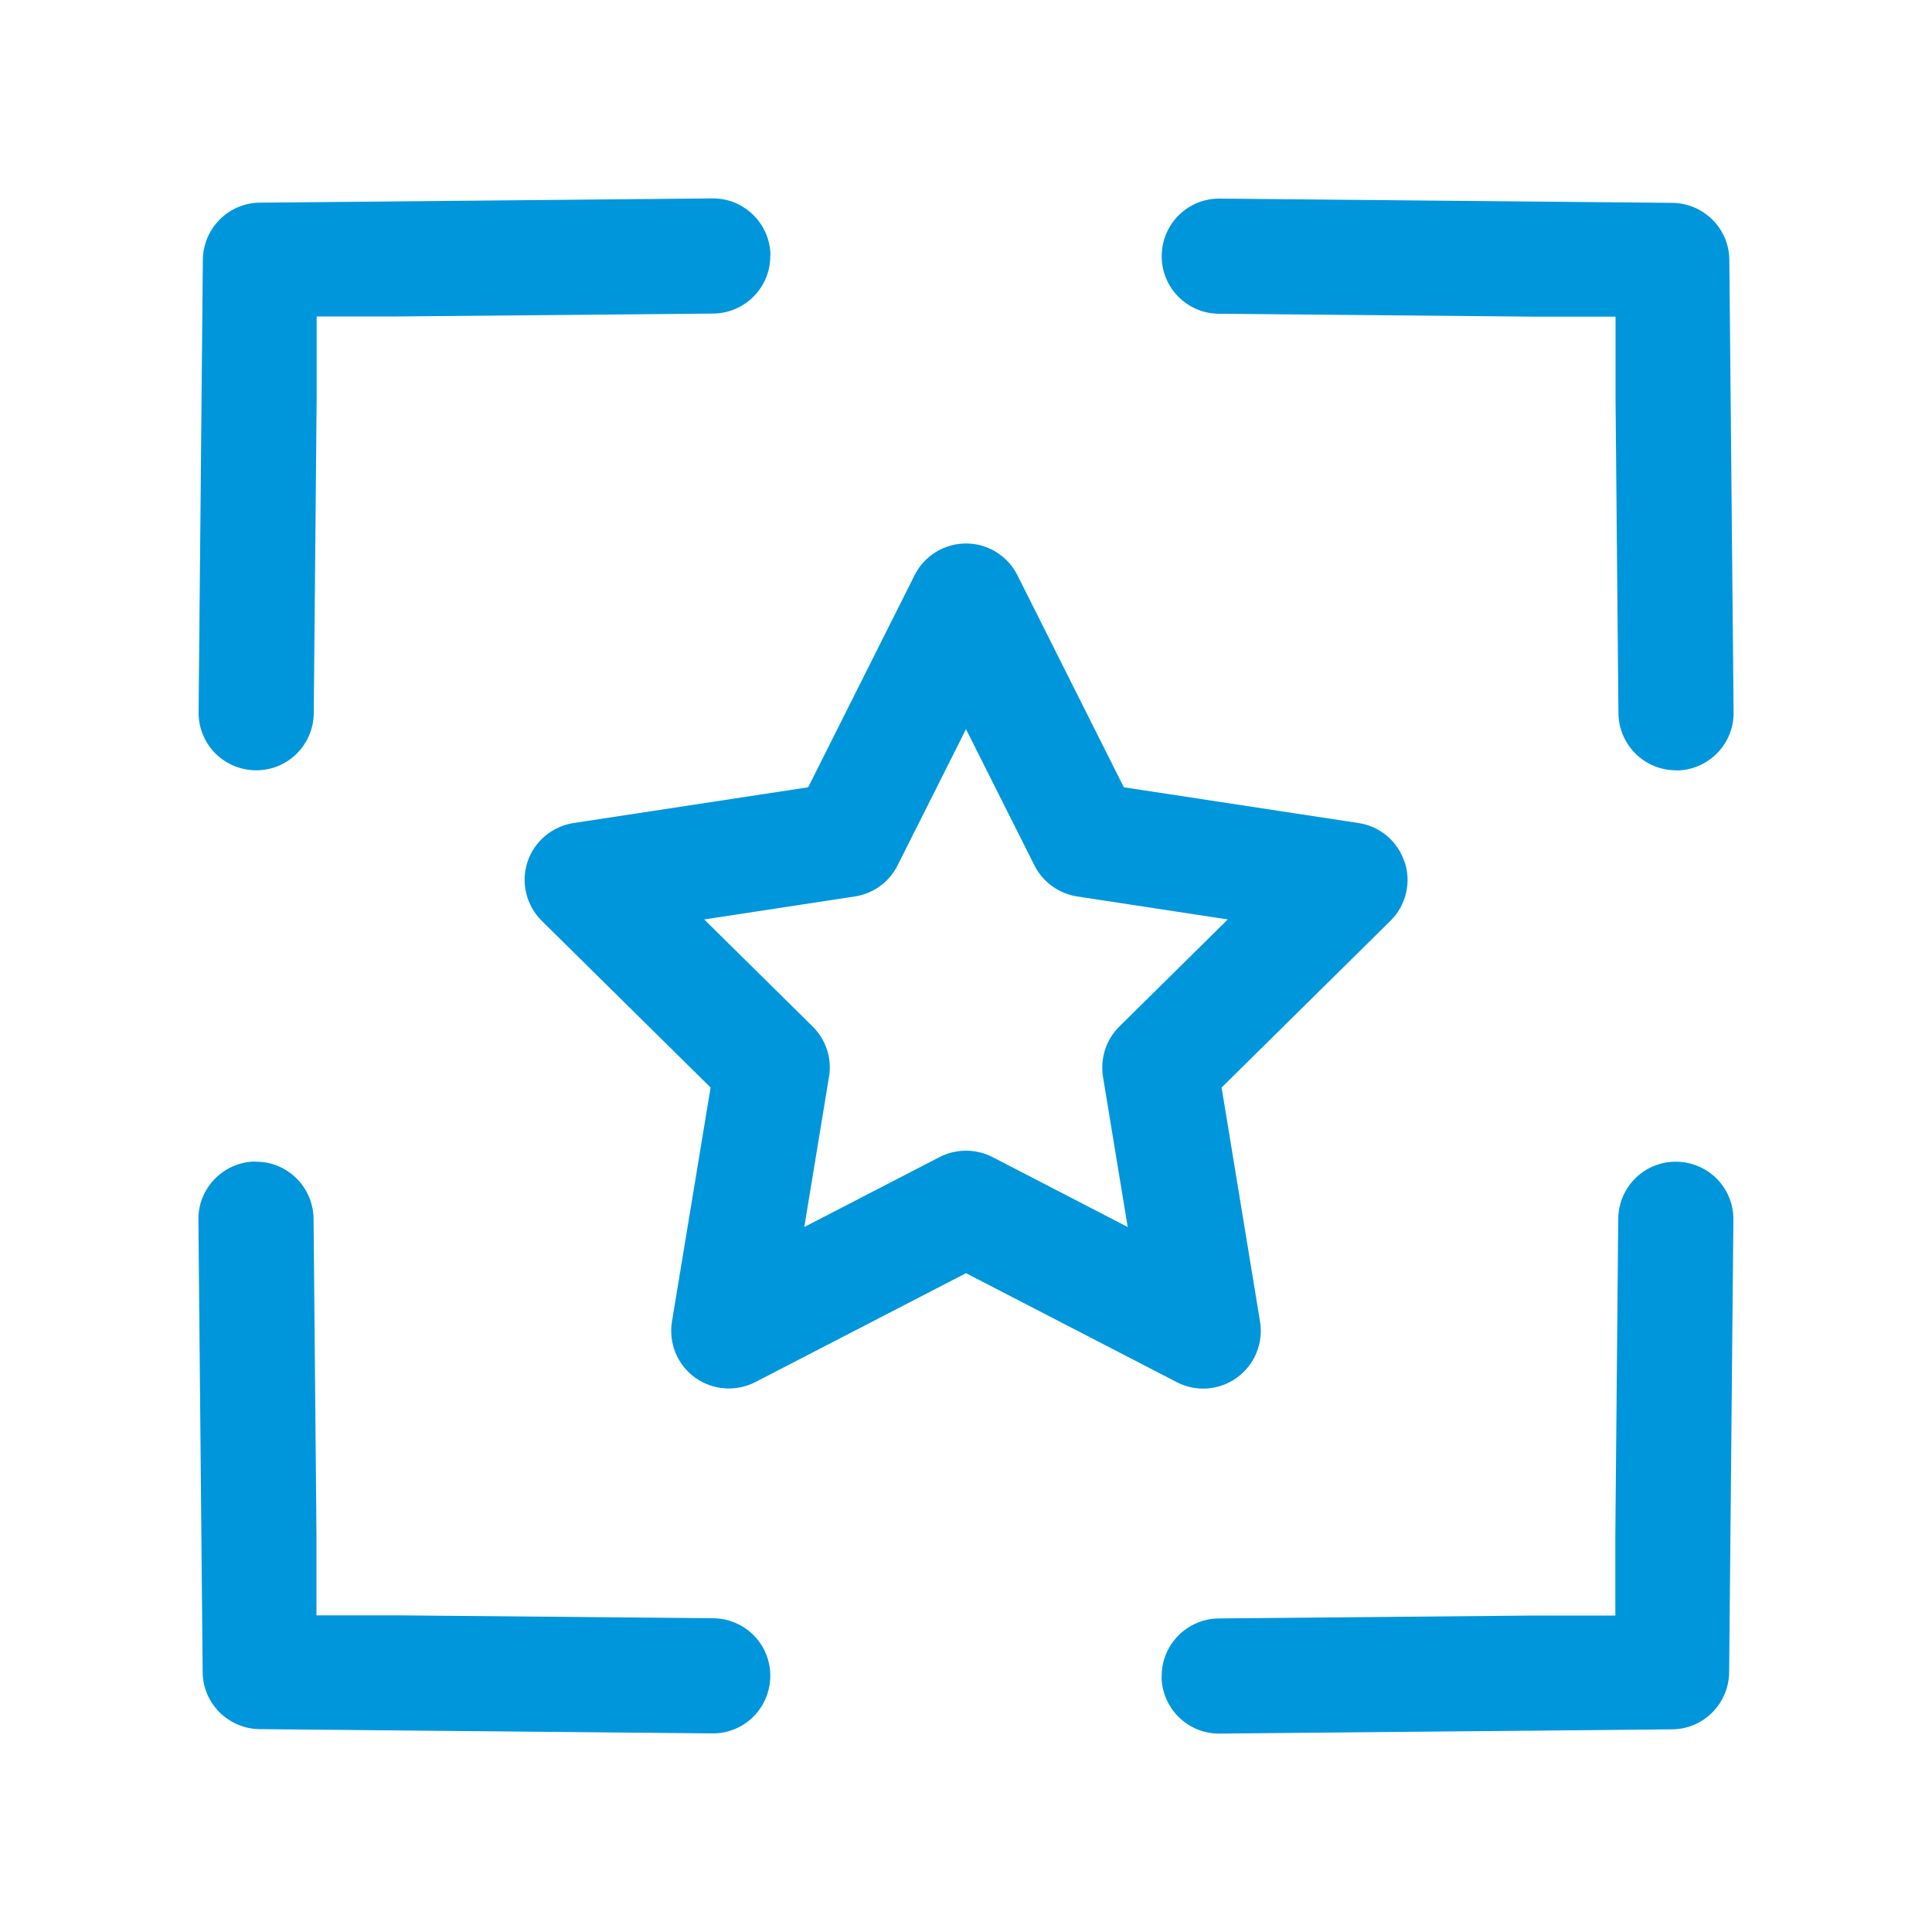
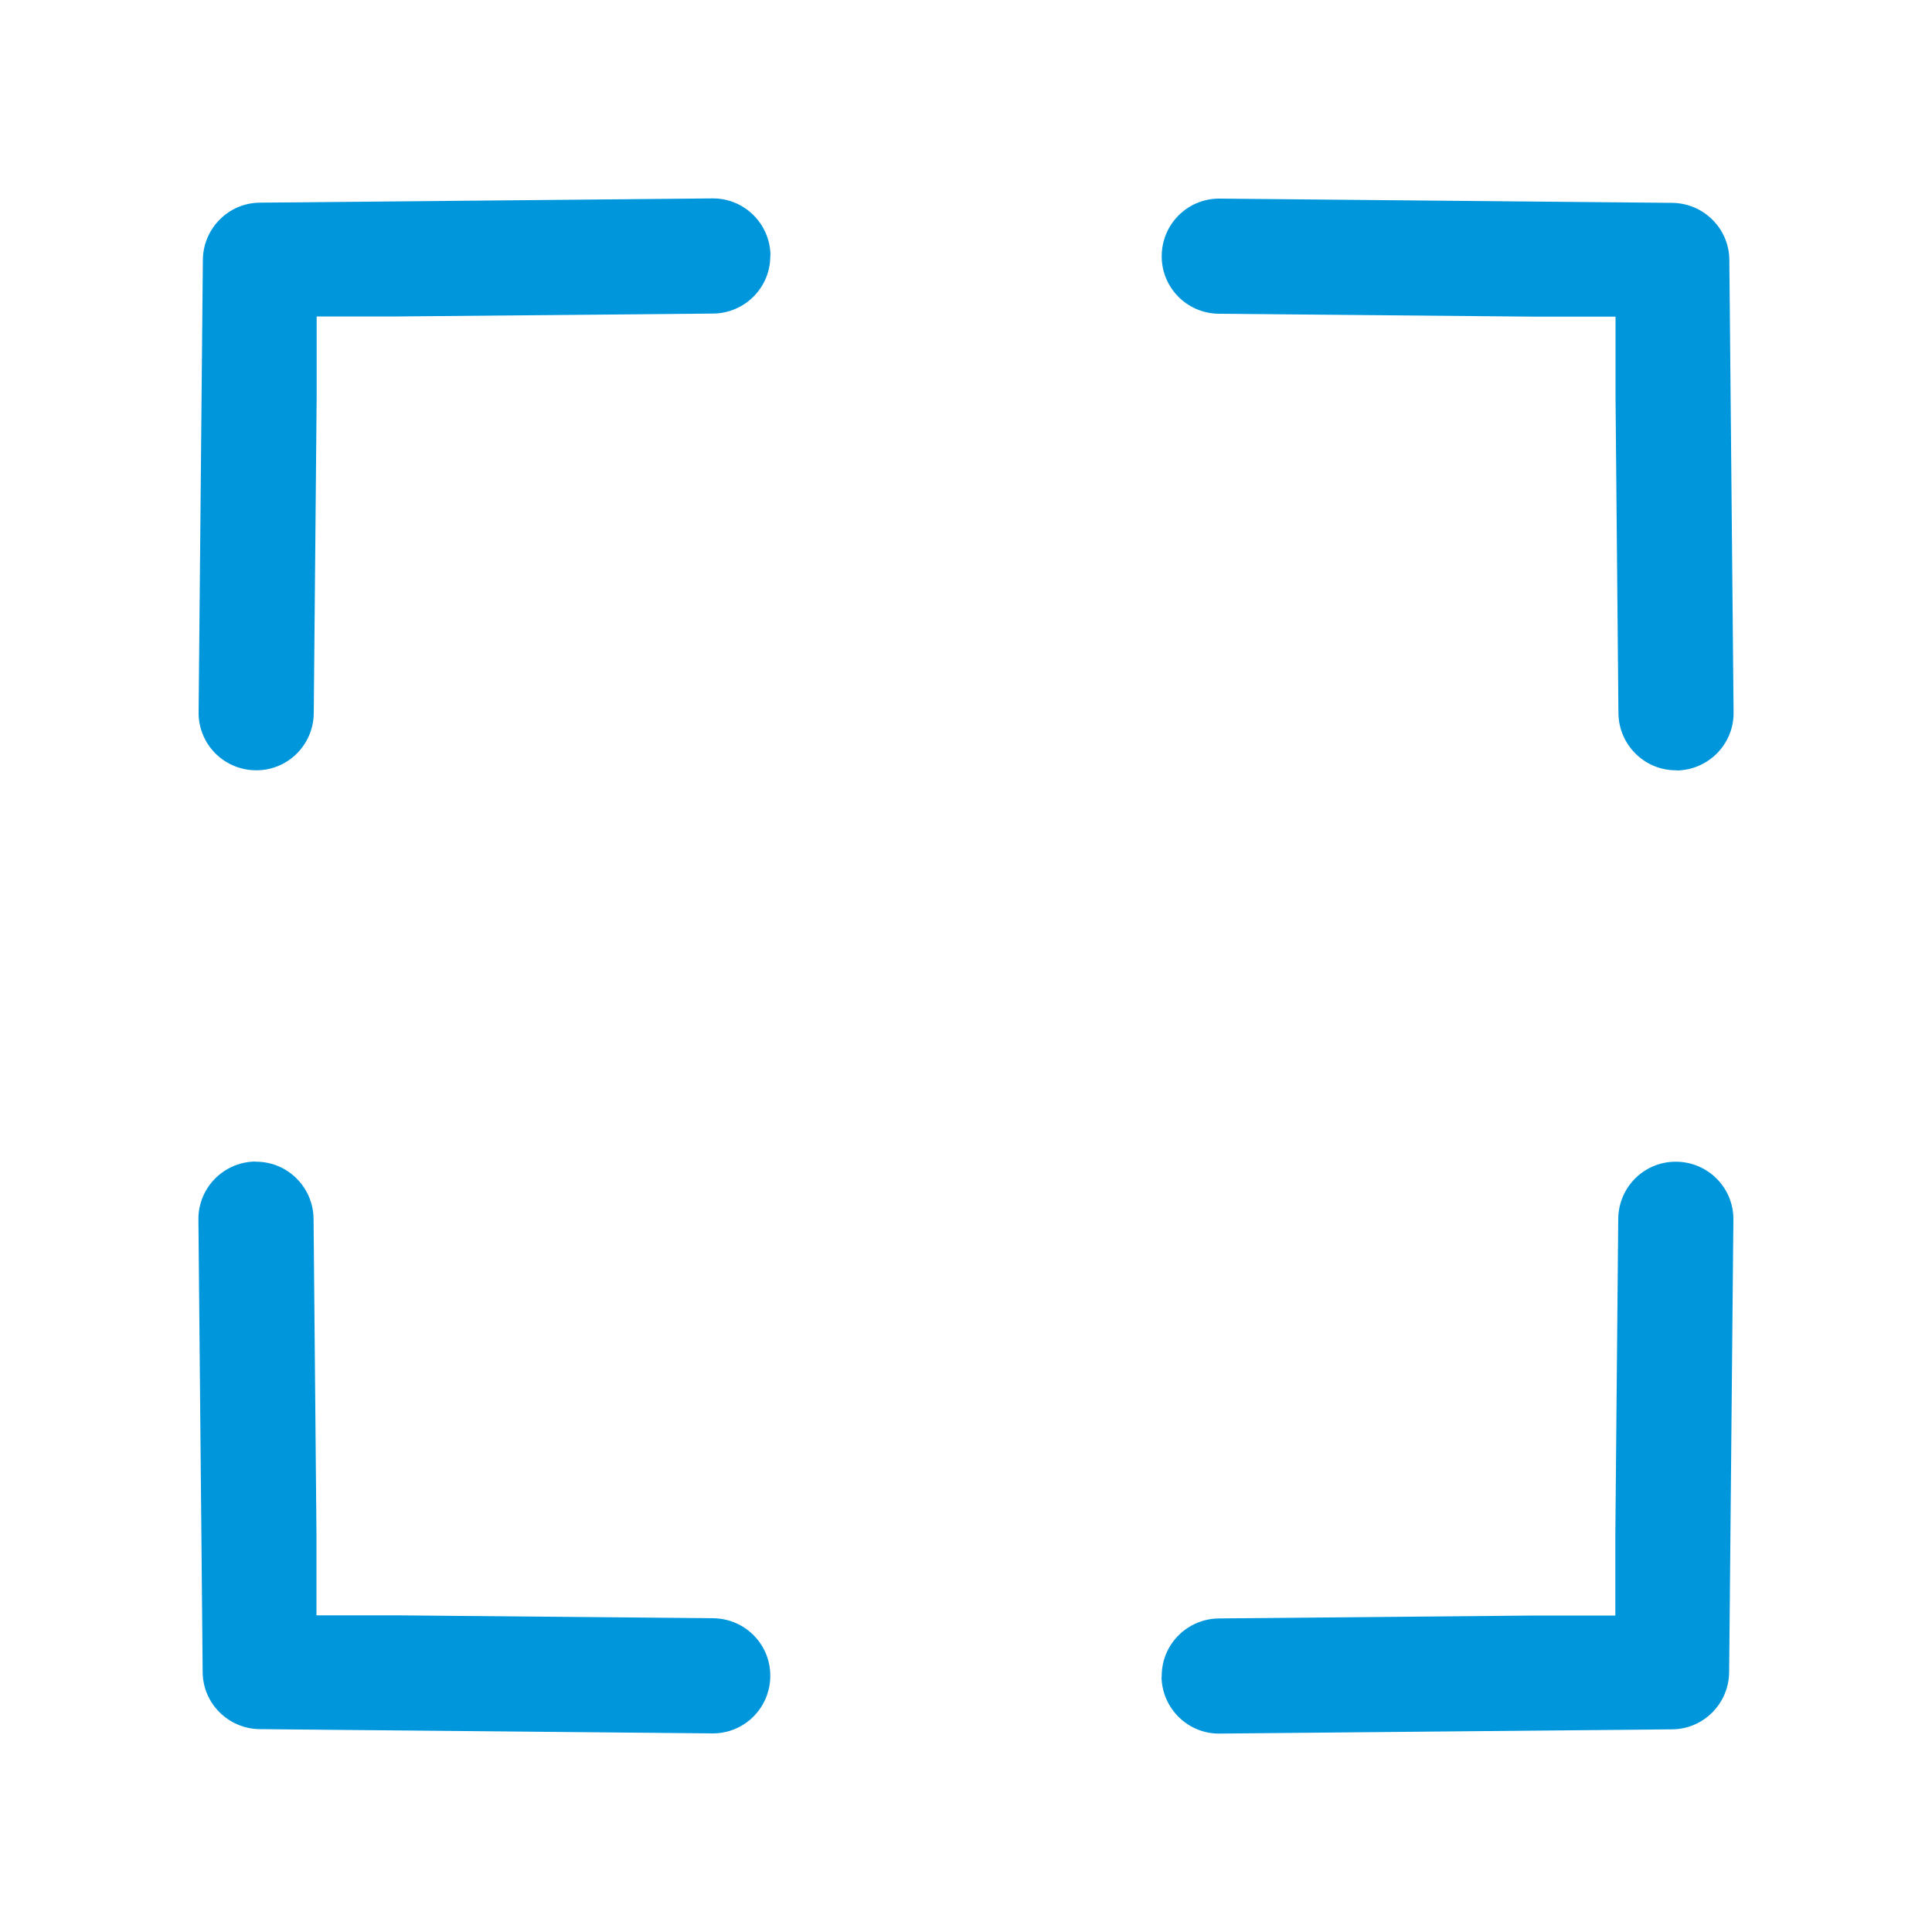
<svg xmlns="http://www.w3.org/2000/svg" id="Layer_1" version="1.1" viewBox="0 0 100 100">
  <defs>
    <style>
      .st0 {
        fill: #0096dc;
        fill-rule: evenodd;
      }
    </style>
  </defs>
  <g>
    <path class="st0" d="M39.87,13.22c.02,1.65-1.31,2.99-2.95,3.01l-16.32.15h-4.21v4.22l-.15,16.32c-.02,1.65-1.36,2.97-3.01,2.95-1.65-.02-2.97-1.36-2.95-3.01l.22-23.42c.02-1.62,1.33-2.94,2.95-2.95l23.42-.22c1.65-.02,2.99,1.31,3.01,2.95h0Z" />
-     <path class="st0" d="M13.22,60.13c1.65-.02,2.99,1.31,3.01,2.95l.15,16.32v4.21h4.22l16.32.15c1.65.02,2.97,1.36,2.95,3.01s-1.36,2.97-3.01,2.95l-23.42-.22c-1.62-.02-2.94-1.33-2.95-2.95l-.22-23.42c-.02-1.65,1.31-2.99,2.95-3.01h0Z" />
+     <path class="st0" d="M13.22,60.13c1.65-.02,2.99,1.31,3.01,2.95l.15,16.32v4.21h4.22l16.32.15c1.65.02,2.97,1.36,2.95,3.01s-1.36,2.97-3.01,2.95l-23.42-.22c-1.62-.02-2.94-1.33-2.95-2.95l-.22-23.42c-.02-1.65,1.31-2.99,2.95-3.01Z" />
    <path class="st0" d="M60.13,86.78c-.02-1.65,1.31-2.99,2.95-3.01l16.32-.15h4.21v-4.22l.15-16.32c.02-1.65,1.36-2.97,3.01-2.95s2.97,1.36,2.95,3.01l-.22,23.42c-.02,1.62-1.33,2.94-2.95,2.95l-23.42.22c-1.65.02-2.99-1.31-3.01-2.95h0Z" />
    <path class="st0" d="M86.78,39.87c-1.65.02-2.99-1.31-3.01-2.95l-.15-16.32v-4.21h-4.22l-16.32-.15c-1.65-.02-2.97-1.36-2.95-3.01.02-1.65,1.36-2.97,3.01-2.95l23.42.22c1.62.02,2.94,1.33,2.95,2.95l.22,23.42c.02,1.65-1.31,2.99-2.95,3.01h0Z" />
  </g>
-   <path class="st0" d="M72.7,44.62c-.35-1.07-1.27-1.86-2.39-2.02l-12.14-1.85-5.51-10.98c-.51-1.01-1.54-1.64-2.66-1.64s-2.16.64-2.66,1.64l-5.51,10.98-12.14,1.85c-1.11.17-2.04.95-2.39,2.02-.35,1.07-.06,2.25.74,3.04l8.74,8.63-2,12.12c-.18,1.11.28,2.23,1.19,2.89.91.66,2.12.75,3.12.24l10.91-5.64,10.91,5.64c1,.52,2.21.43,3.12-.24.91-.66,1.37-1.78,1.19-2.89l-1.99-12.12,8.74-8.63c.8-.79,1.09-1.97.74-3.04h0ZM57.94,53.13c-.69.68-1,1.65-.85,2.6l1.28,7.78-7-3.62c-.86-.44-1.88-.44-2.74,0l-7,3.62,1.28-7.78c.16-.95-.16-1.92-.85-2.6l-5.61-5.54,7.8-1.19c.96-.15,1.78-.75,2.21-1.61l3.54-7.05,3.54,7.05c.43.86,1.26,1.46,2.21,1.61l7.8,1.19s-5.61,5.54-5.61,5.54Z" />
</svg>